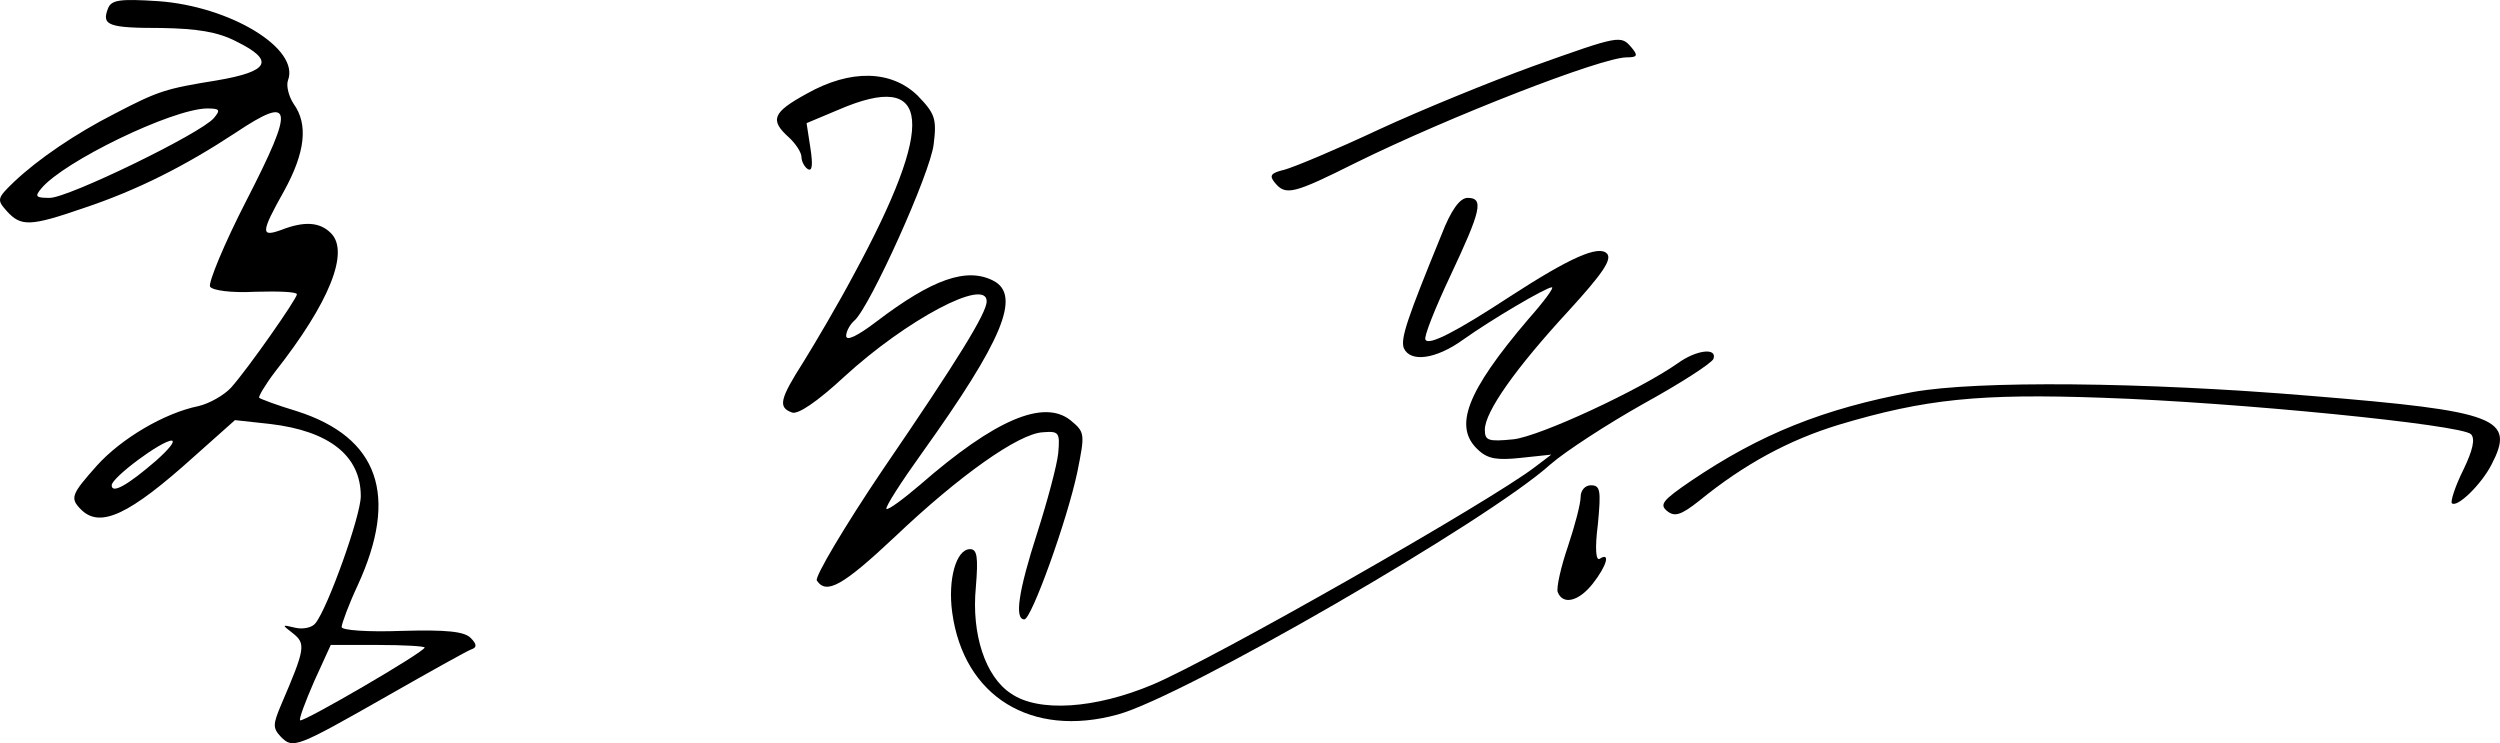
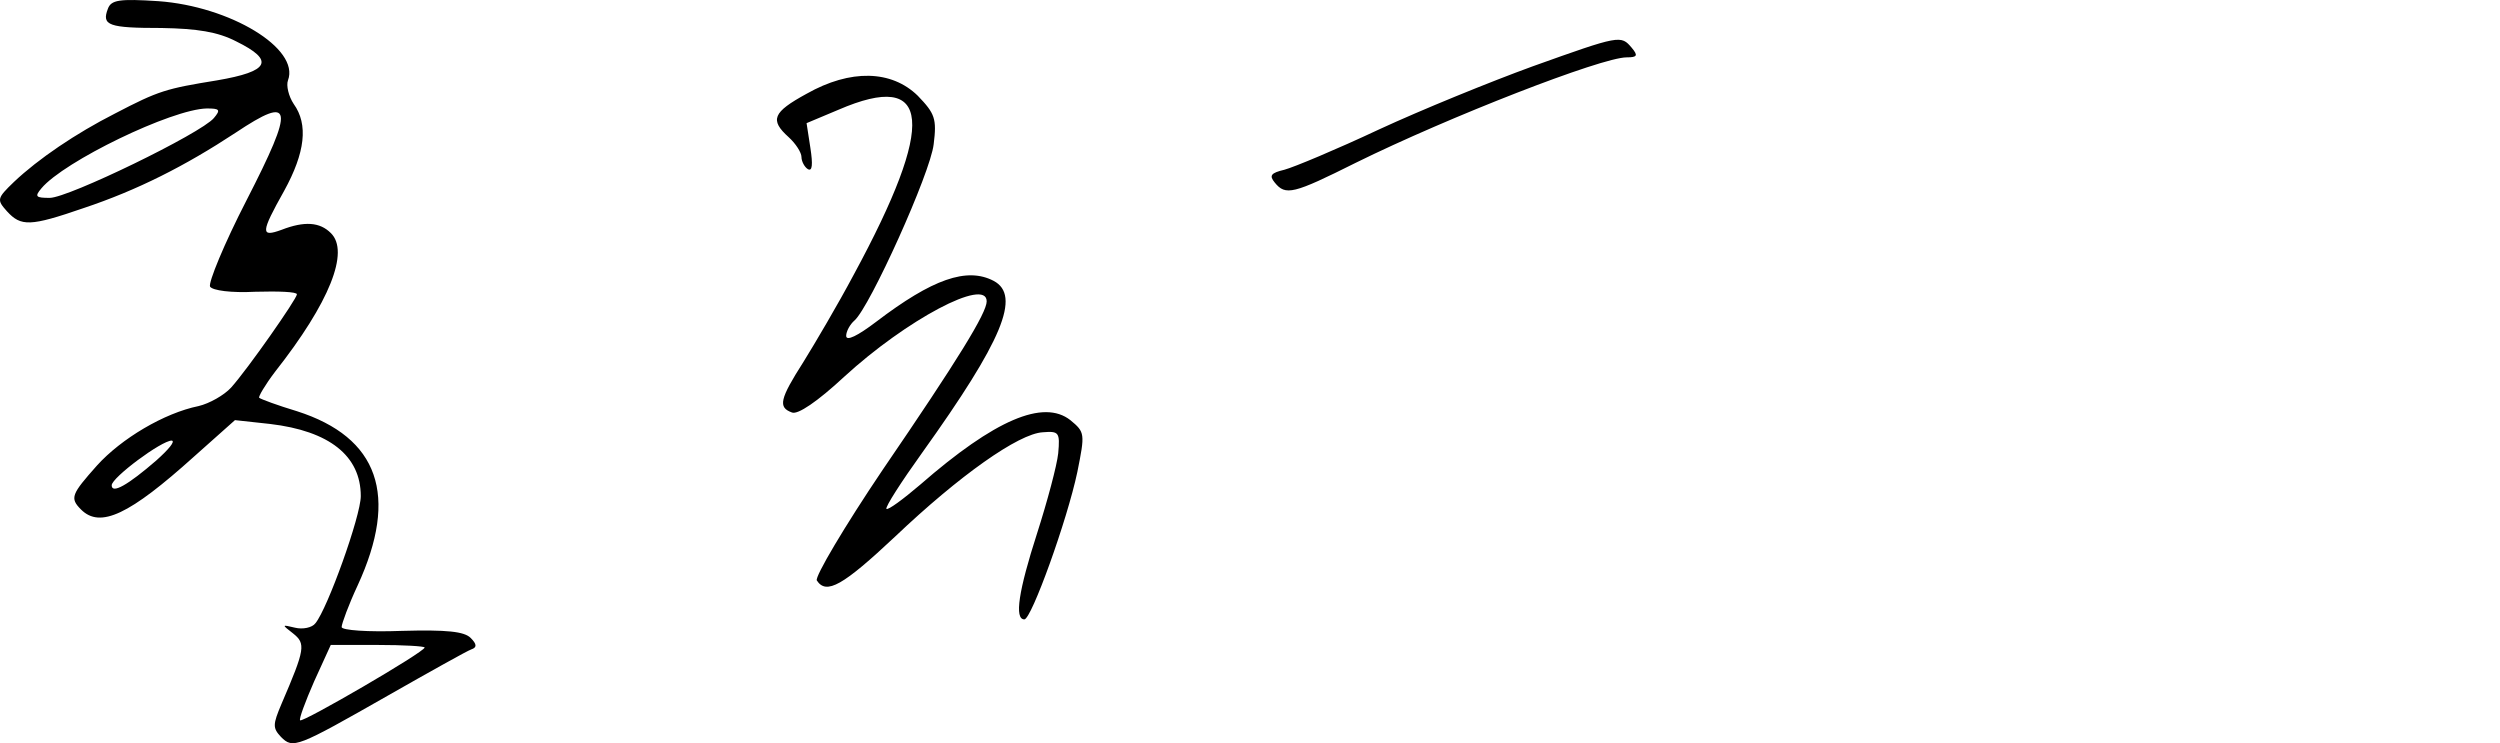
<svg xmlns="http://www.w3.org/2000/svg" width="203.939pt" height="60.627pt" version="1.0" viewBox="0 0 203.939 60.627" id="svg838">
  <defs id="defs842" />
  <g id="g926" transform="matrix(0.521,0,0,0.521,-9.644,-1.572)">
    <path d="m 35.4,4.4 c -1,2.6 0.1,3 8.4,3 5.6,0.1 8.8,0.6 11.7,2.1 6.1,3 5.2,4.7 -3,6.1 -8,1.3 -9.1,1.6 -16,5.2 -6.1,3.1 -12,7.1 -15.8,10.7 -2.7,2.6 -2.7,2.8 -1.1,4.6 2.2,2.4 3.6,2.4 12,-0.5 8.4,-2.8 15.9,-6.6 23.8,-11.8 9,-6 9.3,-4.2 1.7,10.6 -3.5,6.8 -6,12.9 -5.7,13.5 0.4,0.6 3.3,1 7.1,0.8 3.6,-0.1 6.5,0 6.5,0.4 0,0.7 -7.7,11.7 -10.3,14.6 -1.1,1.2 -3.4,2.5 -5.1,2.9 -5.4,1.1 -12.1,5.1 -15.9,9.3 -4,4.5 -4.3,5.1 -2.5,6.9 3,3 7.6,0.8 17.7,-8.3 l 6.4,-5.7 5.5,0.6 c 9.3,1.1 14.2,5 14.2,11.3 0,3.1 -5.2,17.6 -7.1,19.9 -0.5,0.7 -2,1 -3.2,0.7 -2.1,-0.5 -2.1,-0.5 -0.3,0.9 2,1.6 1.9,2.4 -1.8,11 -1.4,3.3 -1.4,3.8 -0.1,5.2 1.9,1.9 2.4,1.7 16.8,-6.5 6.5,-3.7 12.4,-7 13,-7.2 0.9,-0.3 0.9,-0.8 -0.1,-1.8 -1,-1 -3.7,-1.3 -10.8,-1.1 -5.3,0.2 -9.4,-0.1 -9.4,-0.6 0,-0.5 1.1,-3.5 2.5,-6.5 C 81,80.6 77.8,71.5 65,67.4 62,66.5 59.3,65.5 59.1,65.3 58.9,65.2 60,63.3 61.6,61.2 70.1,50.4 73.3,42.4 70.3,39.5 68.6,37.8 66.2,37.6 62.6,39 59.3,40.2 59.3,39.5 63,32.9 66.3,26.9 66.8,22.5 64.5,19.3 63.7,18.1 63.3,16.4 63.6,15.6 65.5,10.6 54.5,4 43.3,3.2 37.2,2.8 35.9,3 35.4,4.4 Z M 52,21.5 C 50,23.9 29.2,34 26.3,34 24.1,34 23.9,33.8 25,32.5 28.5,28.3 45.4,20.1 50.9,20 c 2,0 2.2,0.2 1.1,1.5 z m -9,53.6 c -4.5,3.9 -7,5.3 -7,3.9 0,-1.2 7.8,-7 9.4,-7 0.6,0.1 -0.5,1.4 -2.4,3.1 z m 42,29.3 c 0,0.7 -19.1,11.8 -19.5,11.4 -0.2,-0.2 0.8,-2.9 2.2,-6.1 l 2.6,-5.7 h 7.3 c 4.1,0 7.4,0.2 7.4,0.4 z m 173.5,-91 c -6.6,2.4 -17.4,6.8 -24.1,9.9 -6.6,3.1 -13.3,5.9 -14.8,6.3 -2.1,0.5 -2.4,0.9 -1.5,2 1.7,2.1 2.9,1.8 12.7,-3.1 14.6,-7.2 38.5,-16.5 42.4,-16.5 1.7,0 1.8,-0.3 0.8,-1.5 -1.7,-2 -1.8,-2 -15.5,2.9 z m -113.7,4.3 c -5.3,2.9 -5.8,4.1 -2.8,6.8 1.1,1 2,2.4 2,3.1 0,0.7 0.5,1.6 1,1.9 0.7,0.4 0.8,-0.7 0.4,-3.3 l -0.6,-3.9 5,-2.1 c 14.6,-6.3 15.3,2 2.4,25.8 -2.5,4.7 -6.1,10.8 -7.9,13.7 -3.7,5.8 -4,7.1 -1.8,7.9 0.9,0.4 4,-1.7 8.2,-5.6 9.7,-8.9 22.3,-15.6 22.3,-11.8 0,1.8 -4.4,9 -16.3,26.4 -6,8.9 -10.6,16.7 -10.3,17.3 1.5,2.3 4.1,0.8 12.3,-6.9 10,-9.5 19.3,-16.1 23.1,-16.3 2.5,-0.2 2.7,0 2.4,3.3 -0.2,1.9 -1.7,7.5 -3.3,12.5 -2.9,9 -3.6,13.5 -2,13.5 1.1,0 6.7,-15.5 8.3,-23.1 1.2,-6 1.2,-6.2 -1.1,-8.1 -4.2,-3.3 -11.8,-0.1 -23.5,10.1 -2.7,2.3 -5,4 -5.3,3.8 -0.2,-0.3 2.3,-4.2 5.6,-8.8 12.6,-17.6 15.5,-24.6 11.2,-26.9 -4.2,-2.2 -9.6,-0.3 -18.4,6.4 -2.9,2.2 -4.7,3.1 -4.7,2.2 0,-0.7 0.6,-1.8 1.3,-2.4 2.4,-2.1 11.9,-23.1 12.4,-27.6 0.5,-4 0.2,-4.8 -2.5,-7.6 -4.1,-4 -10.5,-4.2 -17.4,-0.3 z" id="path834" />
-     <path d="m 244.2,39.8 c -5.4,13.2 -6.4,16.2 -5.9,17.7 1,2.3 5,1.8 9.3,-1.3 4.5,-3.2 13,-8.2 13.9,-8.2 0.4,0 -1.3,2.3 -3.7,5 -9.7,11.4 -11.8,16.9 -7.8,20.5 1.5,1.4 3,1.6 6.7,1.2 l 4.7,-0.5 -2.5,1.9 c -7,5.4 -50.2,30 -59.9,34.1 -9,3.8 -17.9,4.4 -22.2,1.4 -4,-2.6 -6.2,-9.3 -5.5,-16.6 0.4,-4.8 0.2,-6 -0.9,-6 -2.2,0 -3.5,4.8 -2.8,9.9 1.8,13.2 12.4,19.7 25.9,16 10.3,-2.8 58.1,-30.4 67.8,-39.2 2.3,-2 8.9,-6.3 14.6,-9.5 5.8,-3.2 10.6,-6.3 10.9,-7 0.6,-1.8 -2.7,-1.4 -5.6,0.7 -6,4.2 -21.5,11.4 -25.7,11.9 -4,0.4 -4.5,0.2 -4.5,-1.5 0,-2.8 4.8,-9.6 13.1,-18.6 5.3,-5.8 6.9,-8.1 6,-9 -1.3,-1.3 -5.7,0.6 -15.1,6.7 -8.4,5.5 -12.8,7.8 -13.3,6.8 -0.3,-0.4 1.5,-4.9 3.9,-10 4.8,-10.2 5.3,-12.2 2.7,-12.2 -1.2,0 -2.6,1.9 -4.1,5.8 z M 318,64.4 c -14,2.6 -23.9,6.6 -34.7,13.9 -4.4,3 -5,3.7 -3.8,4.7 1.2,1 2.2,0.7 5.1,-1.6 7,-5.7 14,-9.5 21.9,-11.9 13.4,-4 21.9,-4.9 41.3,-4.2 20.8,0.7 56.1,4.2 57.6,5.7 0.7,0.7 0.3,2.5 -1.2,5.6 -1.3,2.6 -2,4.9 -1.8,5.2 0.8,0.8 4.6,-2.9 6.2,-6 3.8,-7.3 1.1,-8.4 -28.3,-10.8 C 354,62.8 328,62.6 318,64.4 Z m -52,16.4 c 0,1.1 -0.9,4.5 -2,7.8 -1.1,3.2 -1.8,6.4 -1.6,7.1 0.8,2.1 3.3,1.5 5.5,-1.3 2.2,-2.8 2.8,-5 1.1,-3.9 -0.6,0.4 -0.8,-1.5 -0.3,-5.4 0.5,-5.3 0.4,-6.1 -1.1,-6.1 -0.9,0 -1.6,0.8 -1.6,1.8 z" id="path836" />
  </g>
</svg>